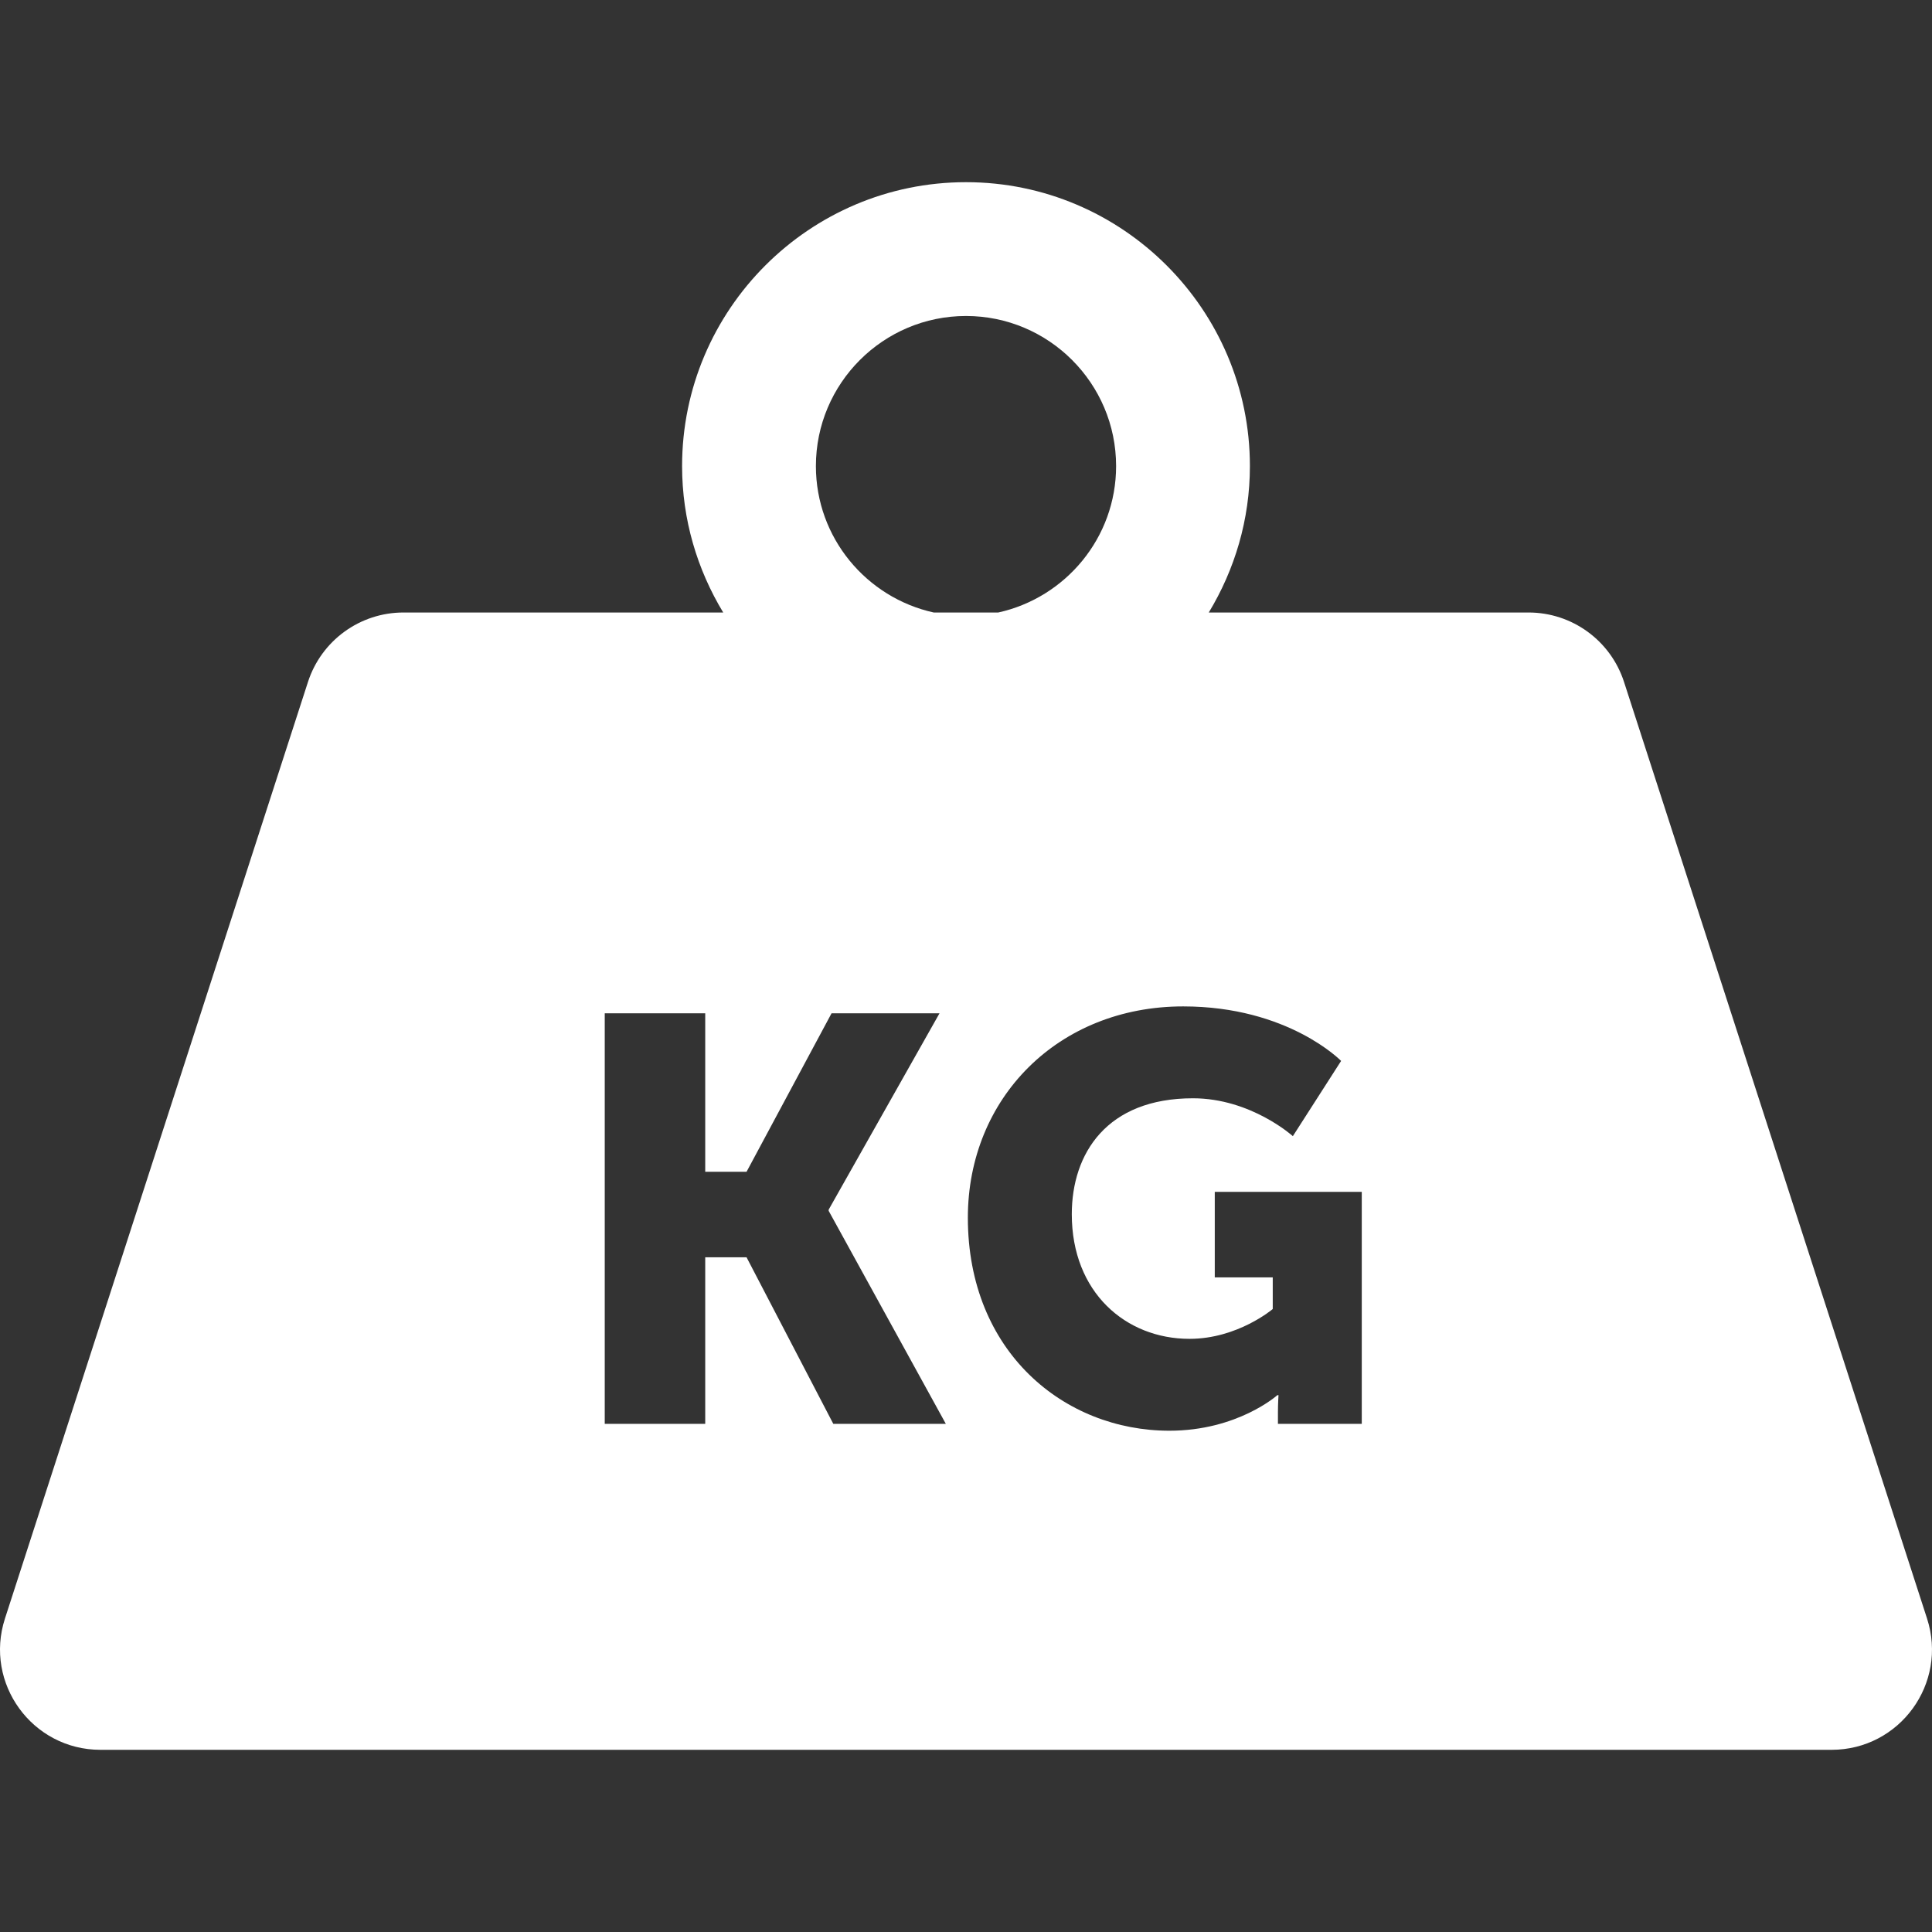
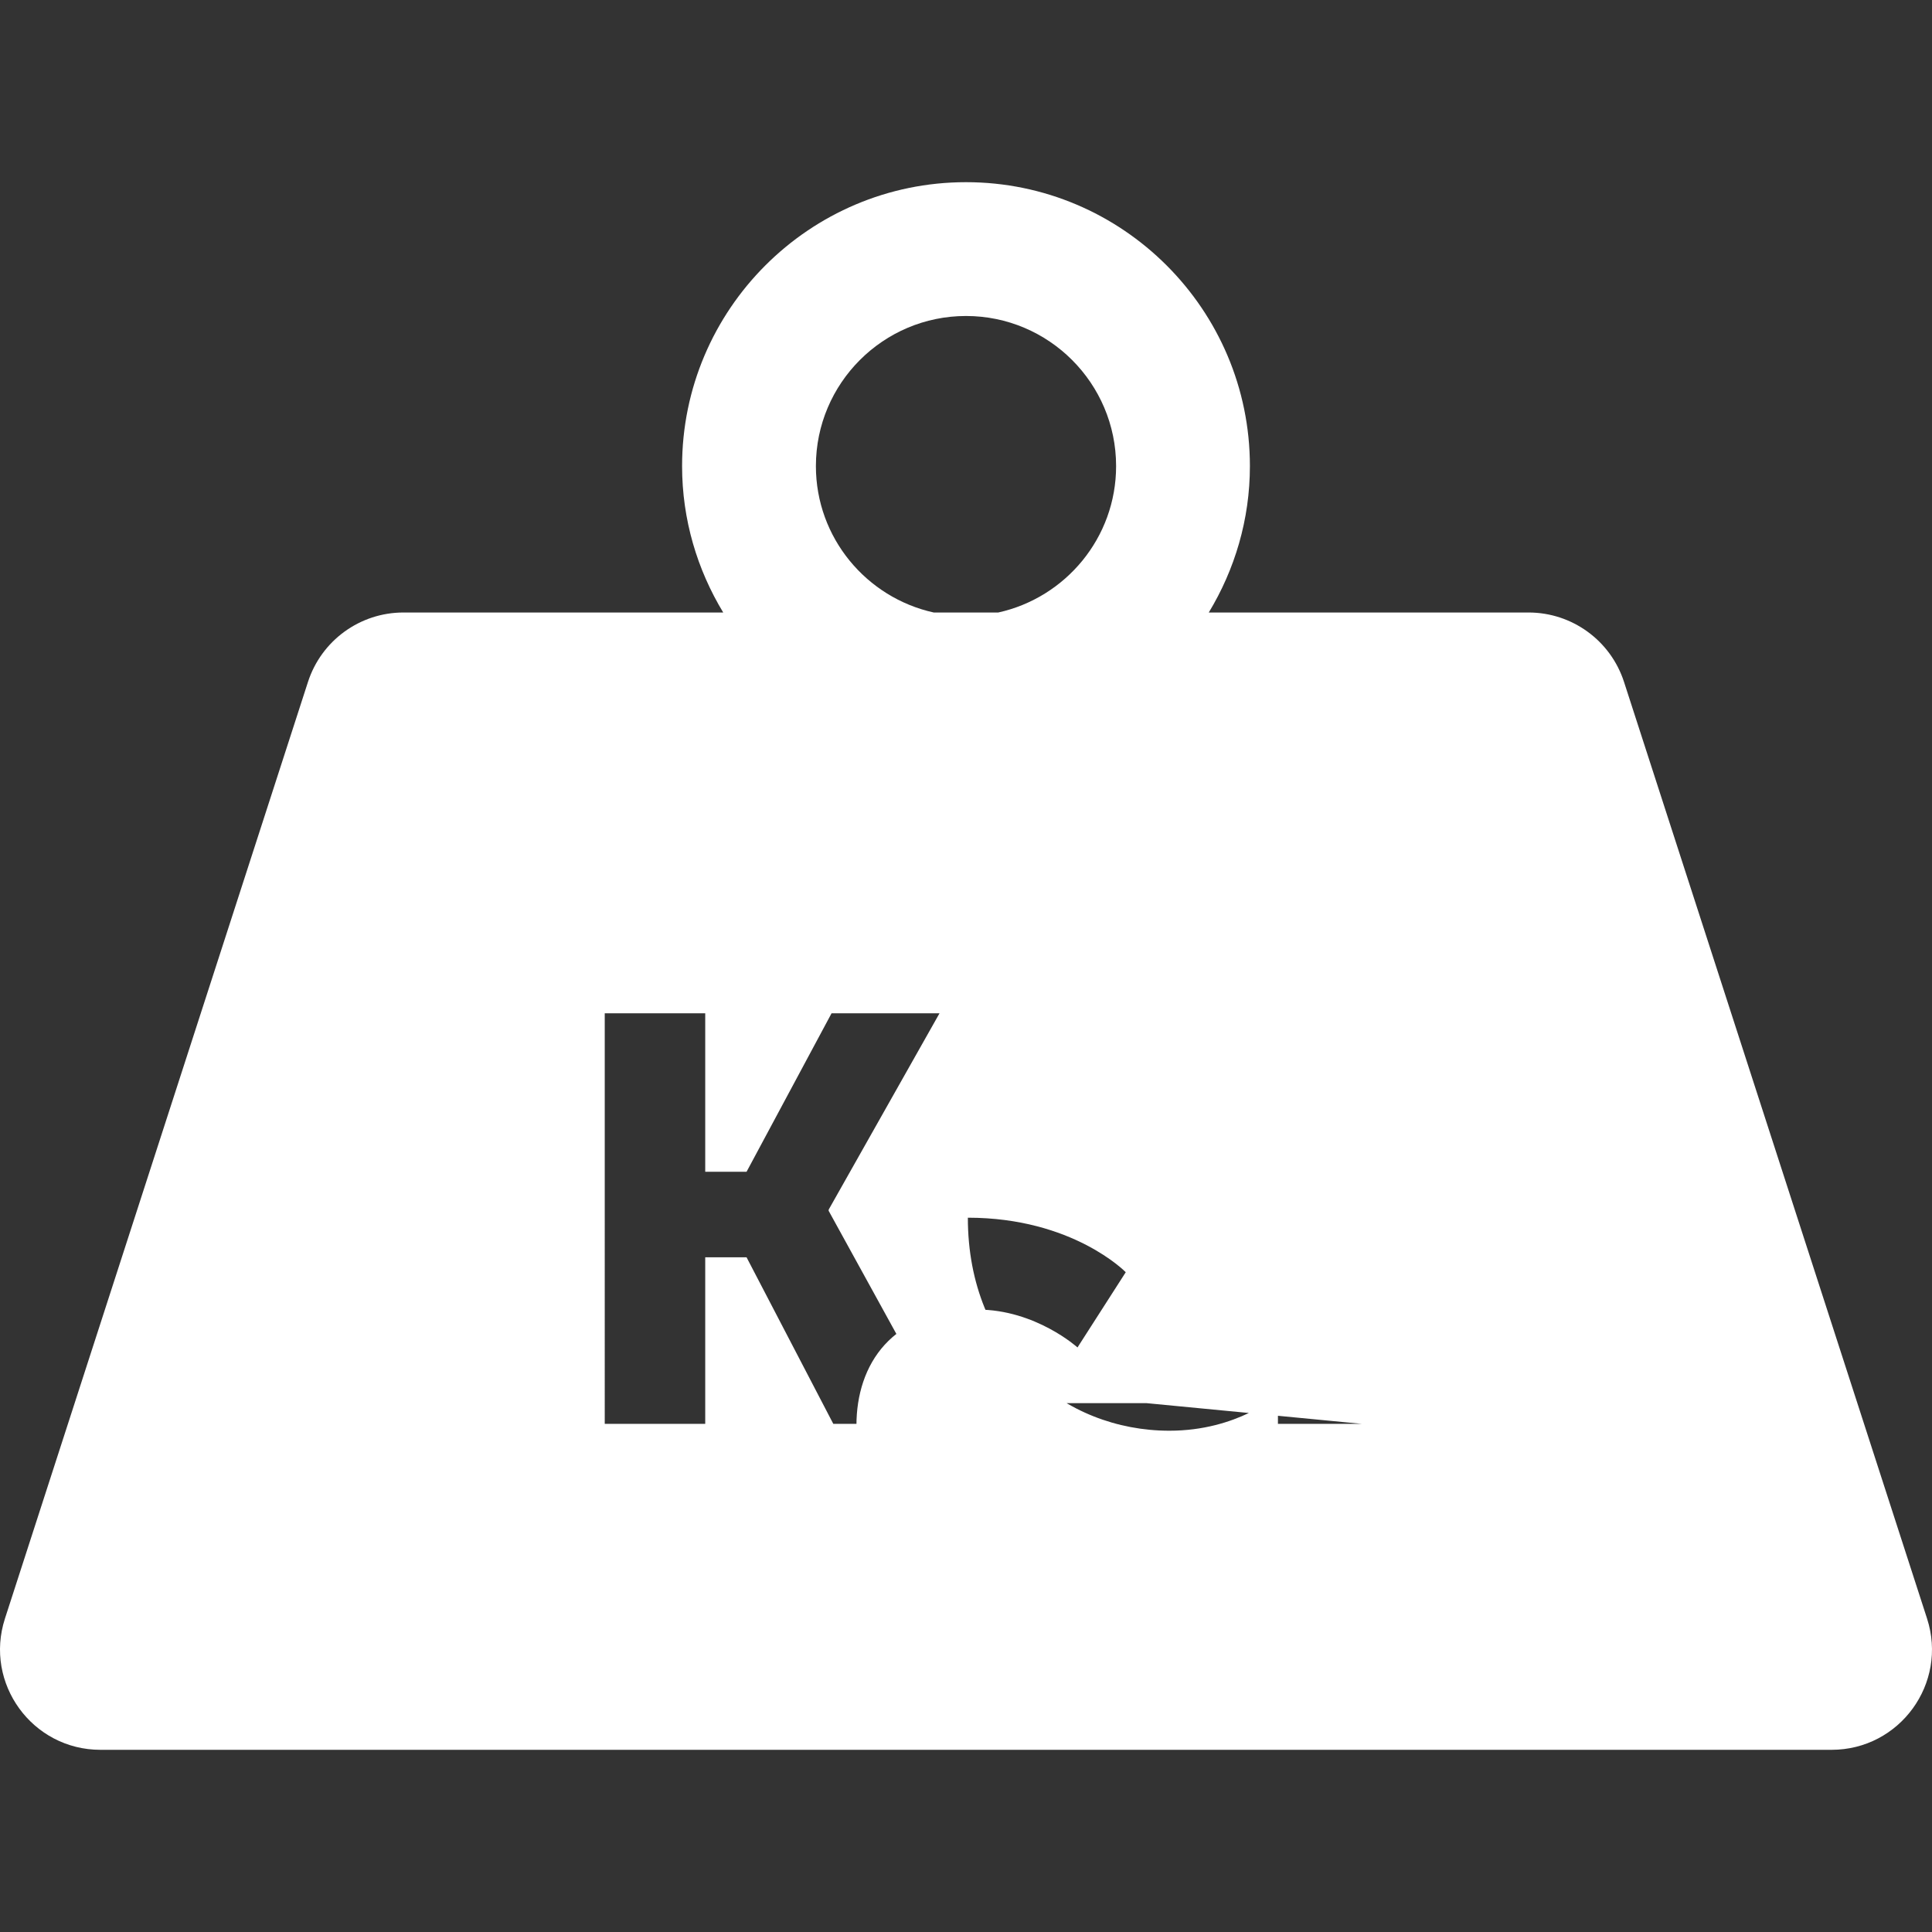
<svg xmlns="http://www.w3.org/2000/svg" version="1.1" id="Capa_1" x="0px" y="0px" width="512px" height="512px" viewBox="0 0 612 612" style="enable-background:new 0 0 612 612;" xml:space="preserve">
  <rect x="0" y="0" width="612" height="612" fill="#333333" stroke="none" />
  <g>
-     <path d="M610.434,512.716l-95.988-296.691c-4.244-13.117-16.459-22.003-30.245-22.003H382.904   c8.211-13.563,13.028-29.399,13.028-46.379c0-49.586-40.346-89.933-89.933-89.933c-49.586,0-89.933,40.346-89.933,89.933   c0,16.979,4.817,32.815,13.029,46.379H127.8c-13.786,0-26.001,8.886-30.245,22.003L1.567,512.716   c-6.643,20.531,8.666,41.573,30.245,41.573h548.376C601.768,554.29,617.076,533.248,610.434,512.716z M258.452,147.643   c0-26.221,21.327-47.548,47.548-47.548c26.221,0,47.548,21.327,47.548,47.548c0,22.705-16.015,41.682-37.327,46.379H295.78   C274.467,189.326,258.452,170.348,258.452,147.643z M263.962,451.032l-27.475-52.756h-13.092v52.756h-31.83V320.978h31.83v50.208   h13.092l26.927-50.208h34.198l-35.117,62.205v0.37l37.116,67.479H263.962z M431.369,451.032h-26.557v-3.644   c0-2.726,0.178-5.45,0.178-5.45h-0.355c0,0-12.56,11.271-34.198,11.271c-33.294,0-63.85-24.912-63.85-67.479   c0-37.827,28.555-66.931,68.219-66.931c33.28,0,50.017,17.271,50.017,17.271l-15.285,23.831c0,0-13.271-11.997-31.65-11.997   c-27.282,0-38.375,17.462-38.375,36.73c0,24.75,17.092,39.472,37.294,39.472c15.27,0,26.362-9.449,26.362-9.449v-10.013h-18.365   v-27.104h46.565L431.369,451.032L431.369,451.032z" fill="#FFFFFF" />
+     <path d="M610.434,512.716l-95.988-296.691c-4.244-13.117-16.459-22.003-30.245-22.003H382.904   c8.211-13.563,13.028-29.399,13.028-46.379c0-49.586-40.346-89.933-89.933-89.933c-49.586,0-89.933,40.346-89.933,89.933   c0,16.979,4.817,32.815,13.029,46.379H127.8c-13.786,0-26.001,8.886-30.245,22.003L1.567,512.716   c-6.643,20.531,8.666,41.573,30.245,41.573h548.376C601.768,554.29,617.076,533.248,610.434,512.716z M258.452,147.643   c0-26.221,21.327-47.548,47.548-47.548c26.221,0,47.548,21.327,47.548,47.548c0,22.705-16.015,41.682-37.327,46.379H295.78   C274.467,189.326,258.452,170.348,258.452,147.643z M263.962,451.032l-27.475-52.756h-13.092v52.756h-31.83V320.978h31.83v50.208   h13.092l26.927-50.208h34.198l-35.117,62.205v0.37l37.116,67.479H263.962z M431.369,451.032h-26.557v-3.644   c0-2.726,0.178-5.45,0.178-5.45h-0.355c0,0-12.56,11.271-34.198,11.271c-33.294,0-63.85-24.912-63.85-67.479   c33.28,0,50.017,17.271,50.017,17.271l-15.285,23.831c0,0-13.271-11.997-31.65-11.997   c-27.282,0-38.375,17.462-38.375,36.73c0,24.75,17.092,39.472,37.294,39.472c15.27,0,26.362-9.449,26.362-9.449v-10.013h-18.365   v-27.104h46.565L431.369,451.032L431.369,451.032z" fill="#FFFFFF" />
  </g>
  <g>
</g>
  <g>
</g>
  <g>
</g>
  <g>
</g>
  <g>
</g>
  <g>
</g>
  <g>
</g>
  <g>
</g>
  <g>
</g>
  <g>
</g>
  <g>
</g>
  <g>
</g>
  <g>
</g>
  <g>
</g>
  <g>
</g>
</svg>